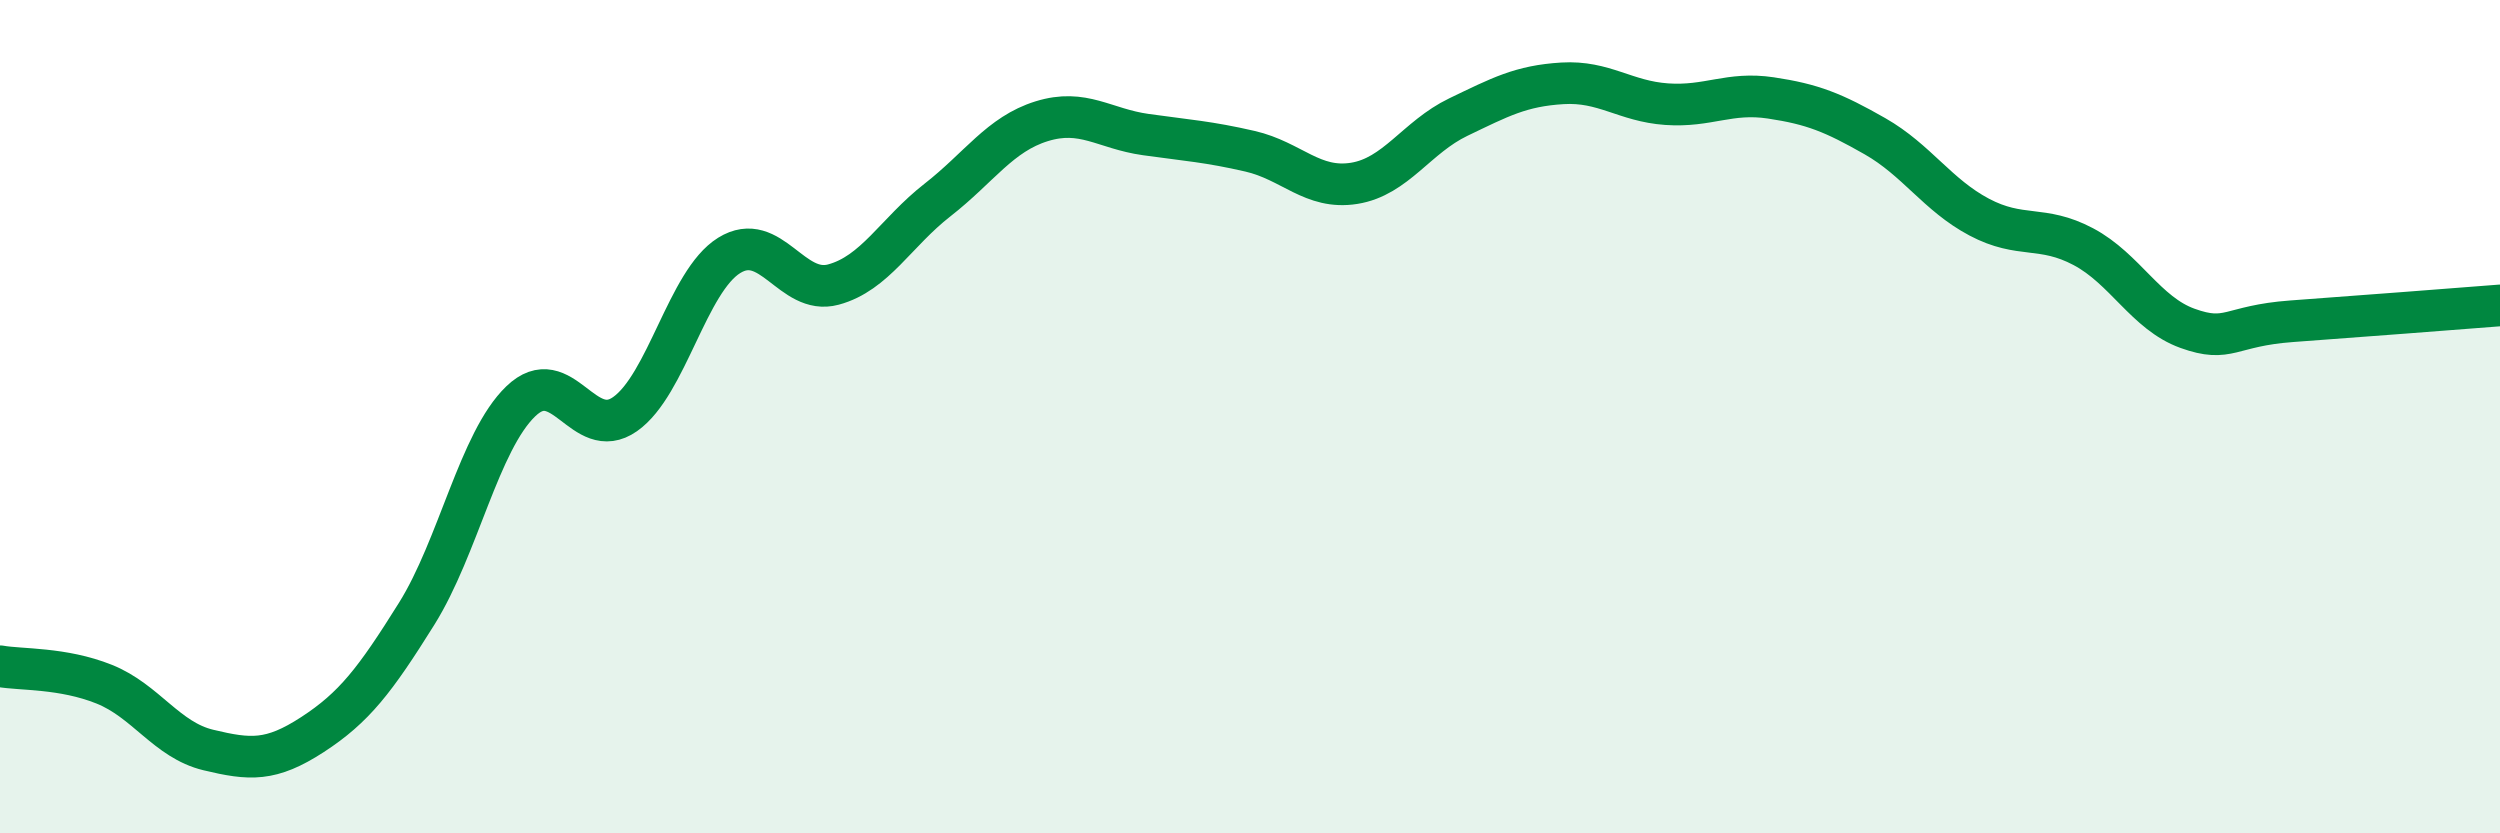
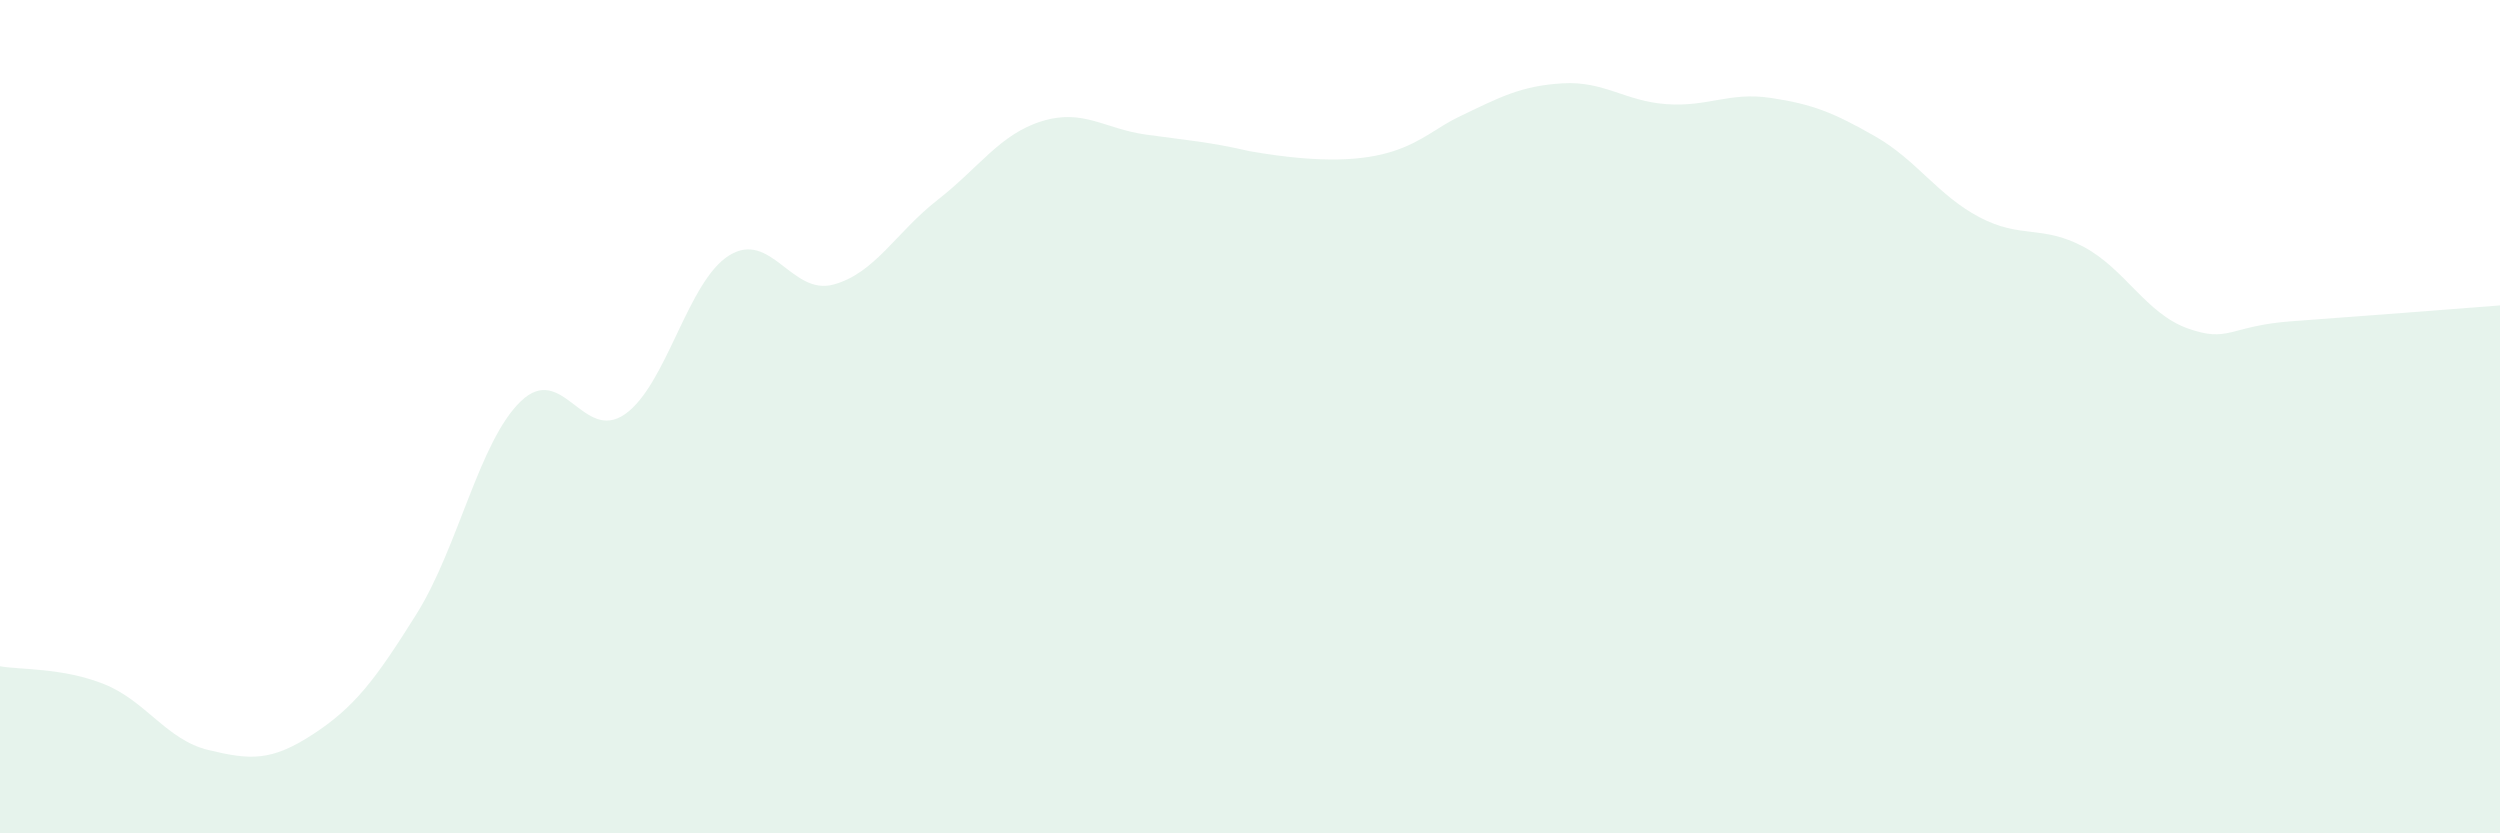
<svg xmlns="http://www.w3.org/2000/svg" width="60" height="20" viewBox="0 0 60 20">
-   <path d="M 0,15.99 C 0.5,16.08 1.5,16.02 2.5,16.42 C 3.5,16.82 4,17.76 5,18 C 6,18.24 6.5,18.28 7.5,17.63 C 8.5,16.98 9,16.33 10,14.73 C 11,13.13 11.5,10.59 12.5,9.63 C 13.5,8.67 14,10.64 15,9.94 C 16,9.24 16.5,6.75 17.5,6.13 C 18.5,5.51 19,7.1 20,6.83 C 21,6.56 21.5,5.58 22.5,4.8 C 23.5,4.02 24,3.22 25,2.91 C 26,2.6 26.5,3.09 27.5,3.23 C 28.5,3.37 29,3.4 30,3.63 C 31,3.86 31.5,4.56 32.5,4.4 C 33.5,4.24 34,3.29 35,2.81 C 36,2.33 36.5,2.06 37.5,2 C 38.5,1.94 39,2.43 40,2.5 C 41,2.57 41.5,2.2 42.5,2.35 C 43.5,2.5 44,2.7 45,3.27 C 46,3.84 46.5,4.68 47.5,5.21 C 48.5,5.74 49,5.39 50,5.92 C 51,6.45 51.5,7.52 52.5,7.88 C 53.5,8.24 53.5,7.82 55,7.71 C 56.5,7.6 59,7.41 60,7.33L60 20L0 20Z" fill="#008740" opacity="0.1" stroke-linecap="round" stroke-linejoin="round" />
-   <path d="M 0,15.99 C 0.5,16.08 1.5,16.02 2.5,16.42 C 3.5,16.82 4,17.76 5,18 C 6,18.24 6.5,18.28 7.5,17.63 C 8.5,16.98 9,16.33 10,14.73 C 11,13.13 11.5,10.59 12.5,9.63 C 13.5,8.67 14,10.64 15,9.94 C 16,9.24 16.5,6.75 17.5,6.13 C 18.5,5.51 19,7.1 20,6.83 C 21,6.56 21.5,5.58 22.5,4.8 C 23.5,4.02 24,3.22 25,2.91 C 26,2.6 26.5,3.09 27.5,3.23 C 28.5,3.37 29,3.4 30,3.63 C 31,3.86 31.5,4.56 32.5,4.4 C 33.5,4.24 34,3.29 35,2.81 C 36,2.33 36.5,2.06 37.5,2 C 38.5,1.94 39,2.43 40,2.5 C 41,2.57 41.5,2.2 42.5,2.35 C 43.5,2.5 44,2.7 45,3.27 C 46,3.84 46.5,4.68 47.5,5.21 C 48.5,5.74 49,5.39 50,5.92 C 51,6.45 51.5,7.52 52.5,7.88 C 53.5,8.24 53.5,7.82 55,7.71 C 56.5,7.6 59,7.41 60,7.33" stroke="#008740" stroke-width="1" fill="none" stroke-linecap="round" stroke-linejoin="round" />
+   <path d="M 0,15.99 C 0.5,16.08 1.5,16.02 2.5,16.42 C 3.5,16.82 4,17.76 5,18 C 6,18.24 6.5,18.28 7.5,17.63 C 8.5,16.98 9,16.33 10,14.73 C 11,13.13 11.5,10.59 12.5,9.63 C 13.5,8.67 14,10.64 15,9.94 C 16,9.24 16.5,6.75 17.5,6.13 C 18.5,5.51 19,7.1 20,6.83 C 21,6.56 21.5,5.58 22.5,4.8 C 23.5,4.02 24,3.22 25,2.91 C 26,2.6 26.5,3.09 27.5,3.23 C 28.5,3.37 29,3.4 30,3.63 C 33.5,4.24 34,3.29 35,2.81 C 36,2.33 36.5,2.06 37.5,2 C 38.5,1.94 39,2.43 40,2.5 C 41,2.57 41.5,2.2 42.5,2.35 C 43.5,2.5 44,2.7 45,3.27 C 46,3.84 46.5,4.68 47.5,5.21 C 48.5,5.74 49,5.39 50,5.92 C 51,6.45 51.5,7.52 52.5,7.88 C 53.5,8.24 53.5,7.82 55,7.71 C 56.5,7.6 59,7.41 60,7.33L60 20L0 20Z" fill="#008740" opacity="0.1" stroke-linecap="round" stroke-linejoin="round" />
</svg>